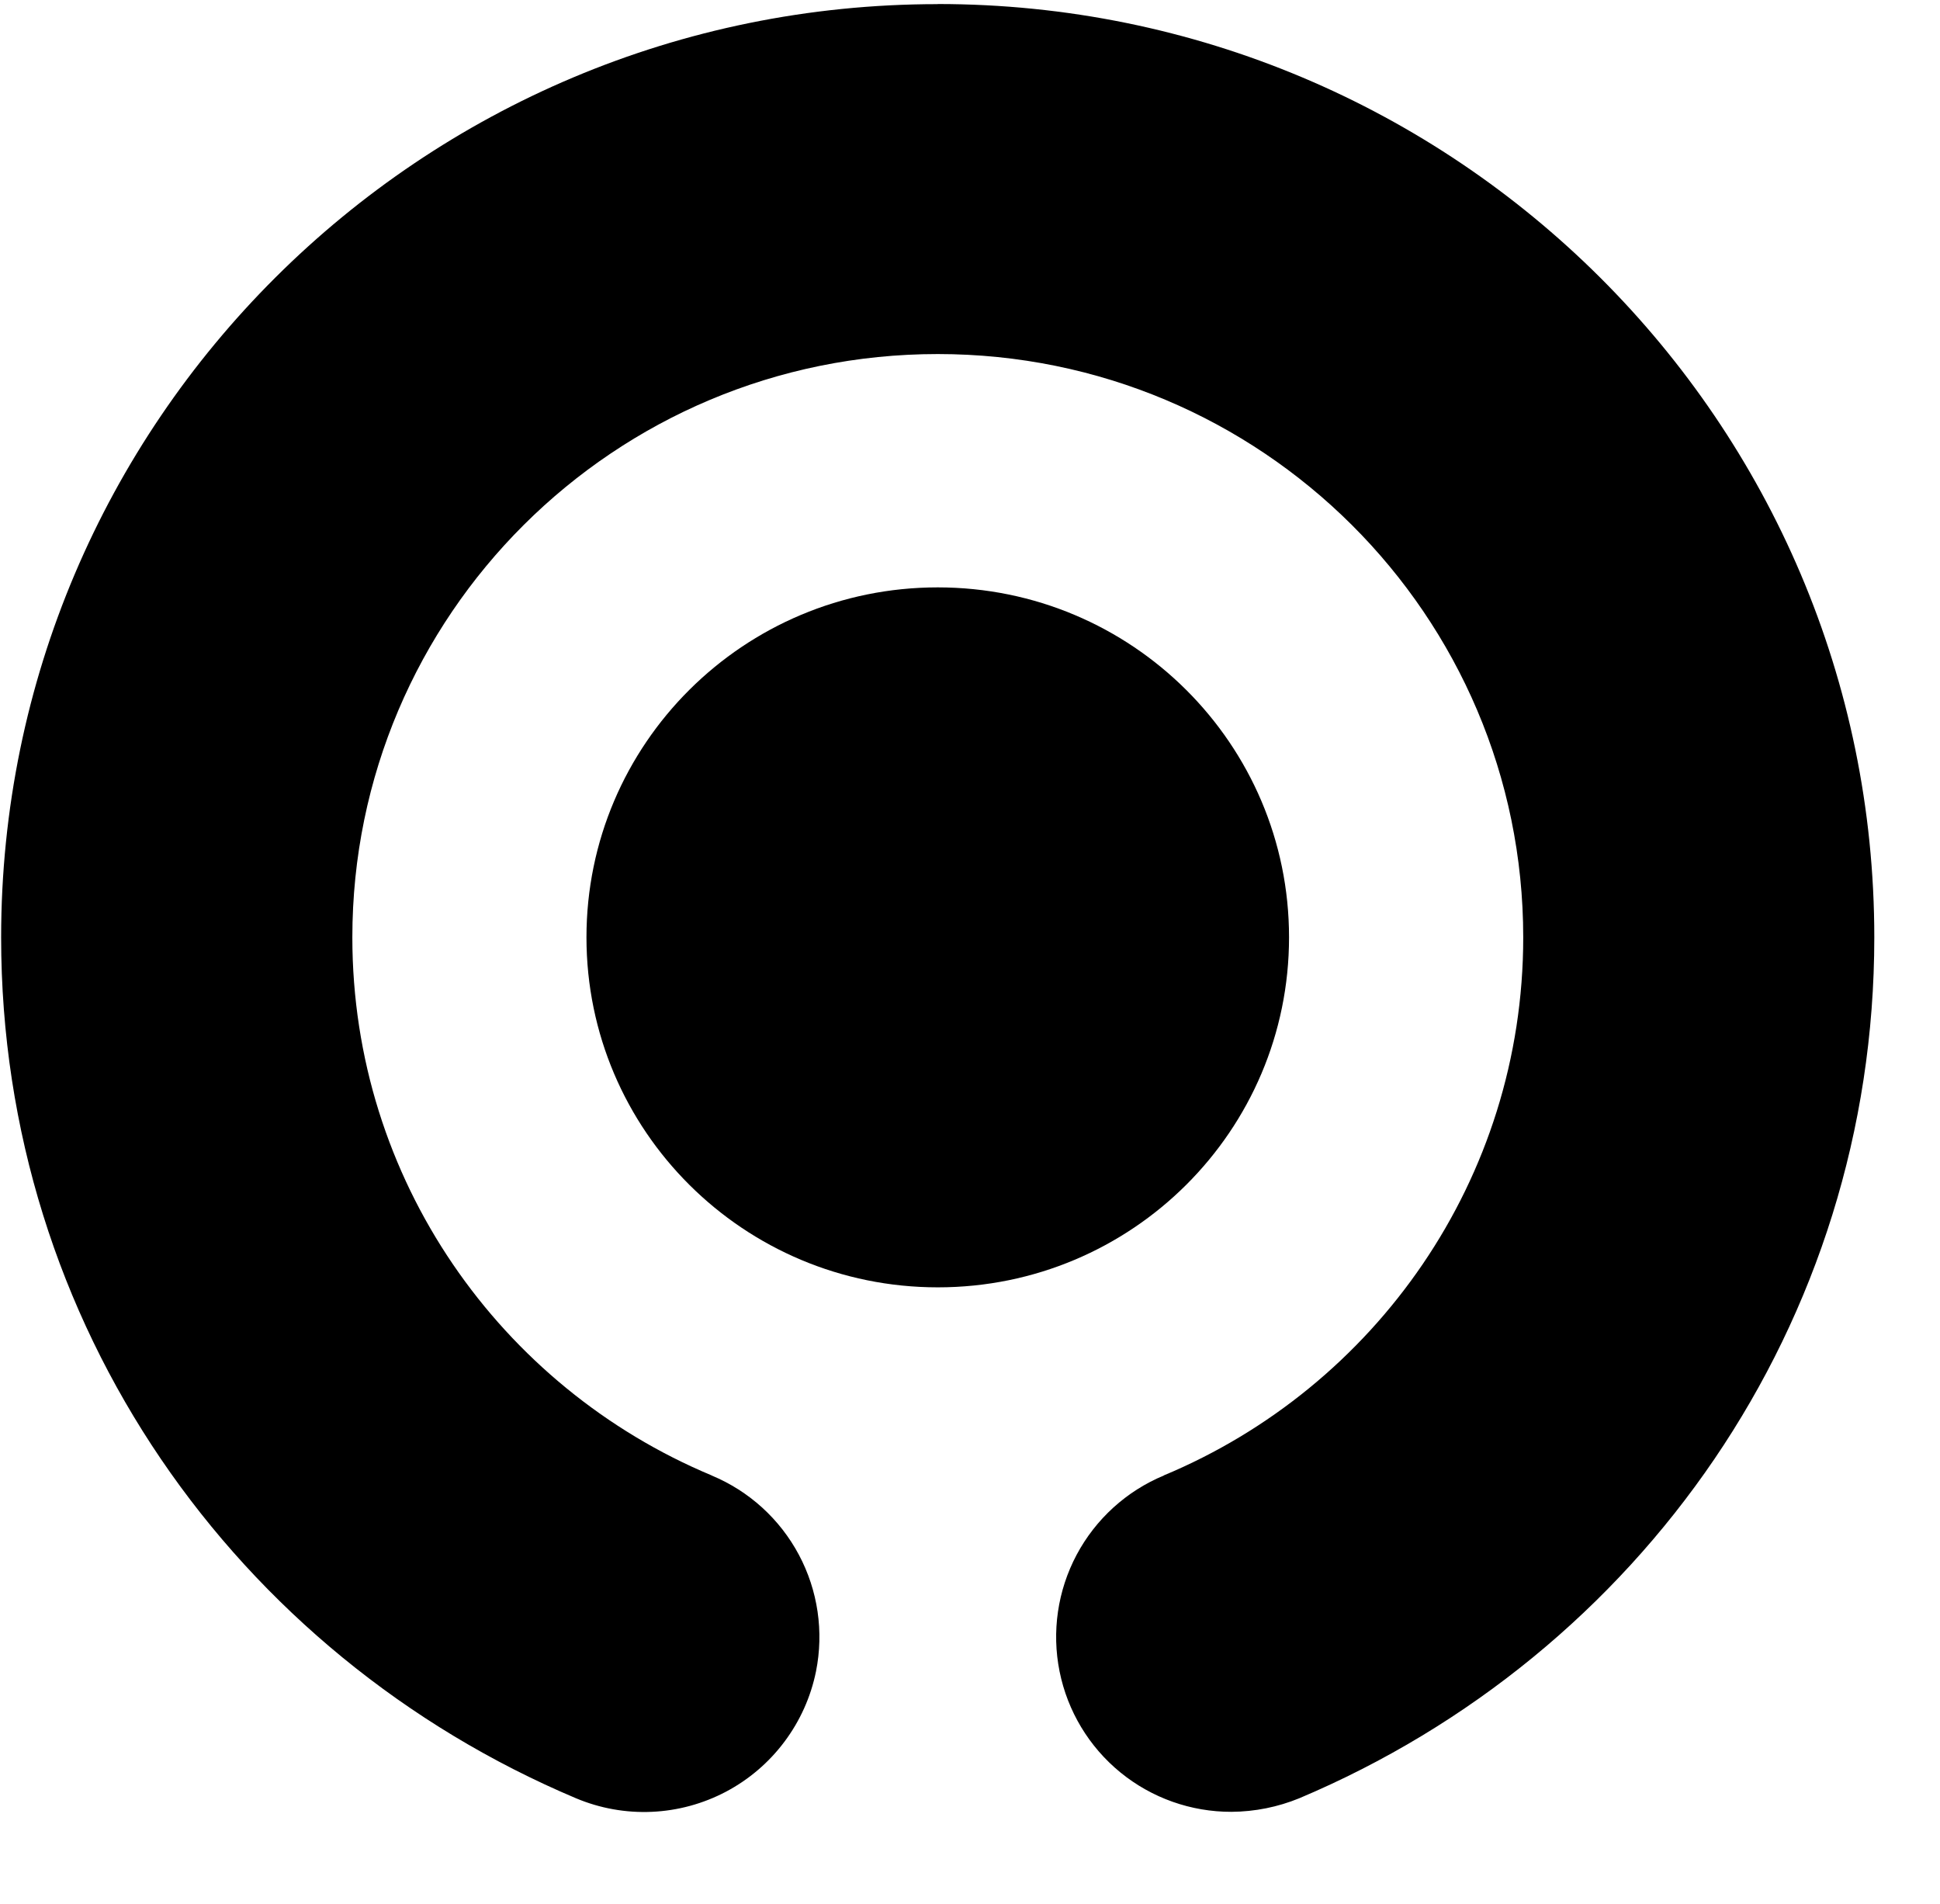
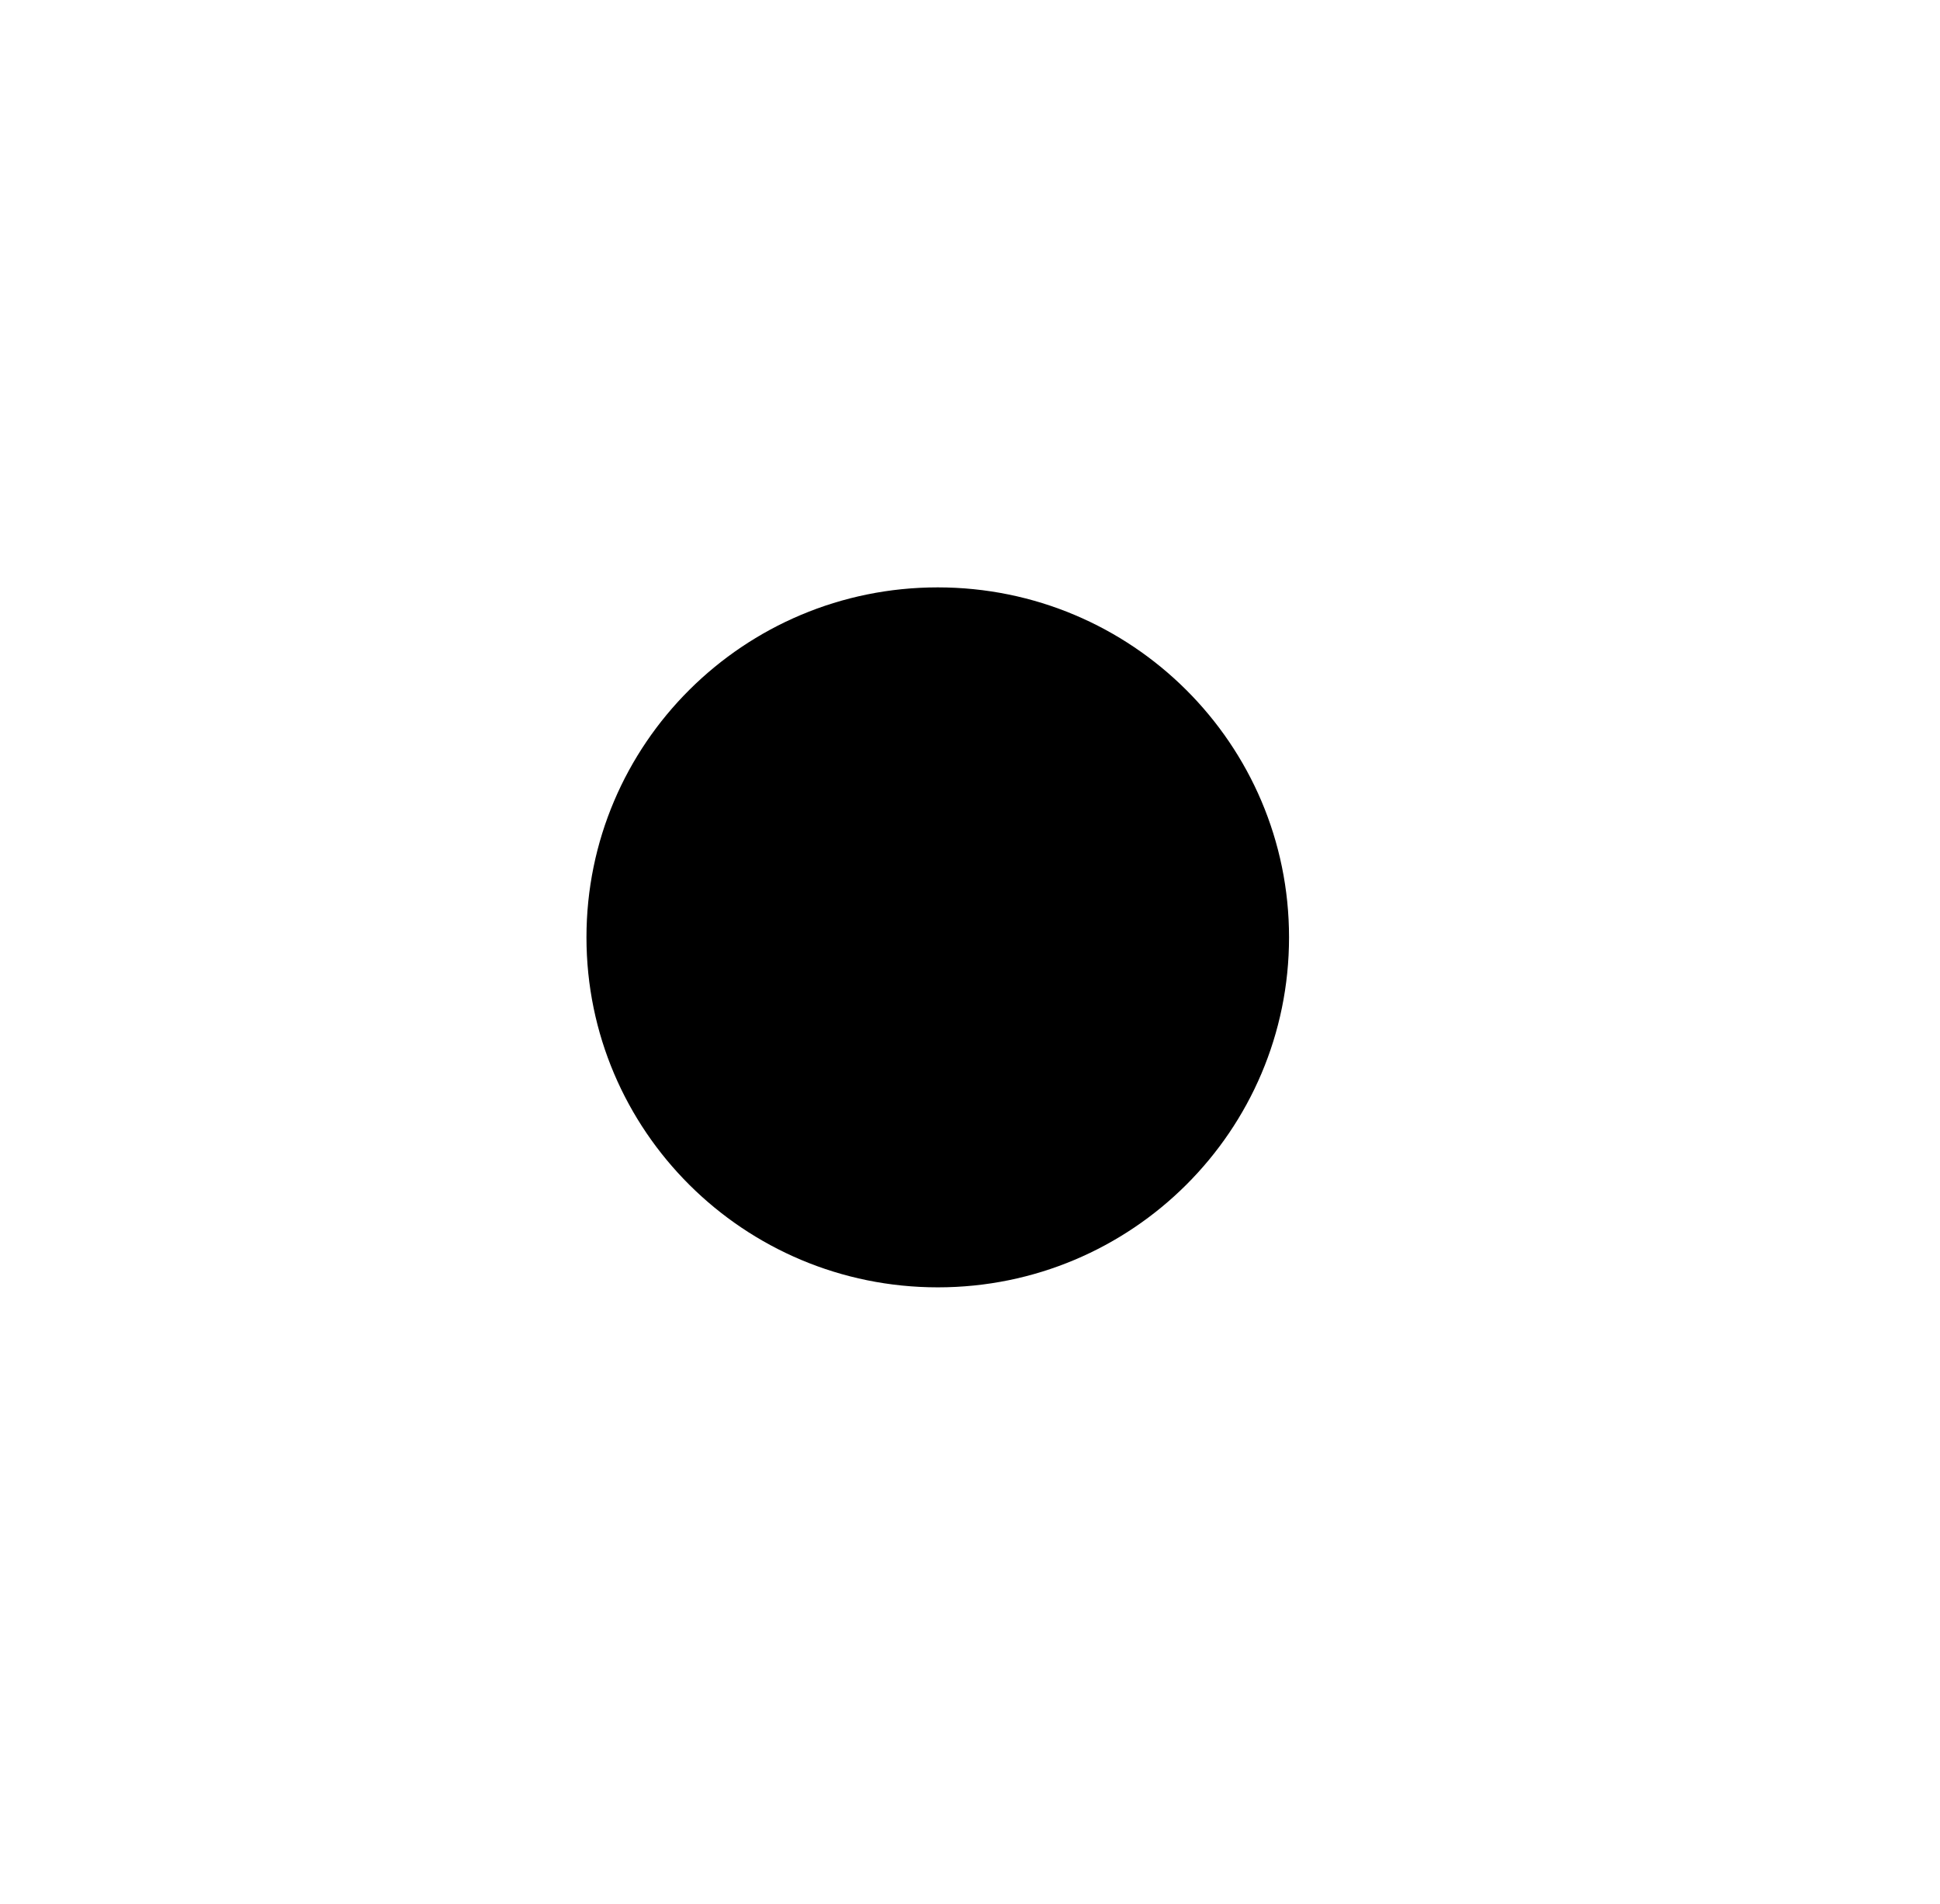
<svg xmlns="http://www.w3.org/2000/svg" width="53" height="52" viewBox="0 0 53 52" fill="none">
  <path d="M16.022 25.601C16.022 20.323 20.317 16.043 25.619 16.043C30.919 16.043 35.216 20.321 35.216 25.601C35.216 30.883 30.921 35.161 25.621 35.161C20.319 35.161 16.022 30.881 16.022 25.603" fill="black" />
-   <path d="M25.617 0.113C11.486 0.113 0.031 11.525 0.031 25.603C0.031 36.17 6.437 45.191 15.737 49.116C16.391 49.391 17.098 49.518 17.807 49.486C18.516 49.455 19.209 49.266 19.836 48.935C20.463 48.603 21.009 48.136 21.433 47.568C21.858 47 22.152 46.345 22.293 45.65C22.51 44.566 22.345 43.44 21.825 42.465C21.305 41.489 20.463 40.724 19.442 40.3V40.298C13.678 37.891 9.626 32.22 9.626 25.603C9.626 16.803 16.785 9.67 25.619 9.67C34.454 9.67 41.614 16.803 41.614 25.603C41.614 32.218 37.562 37.891 31.796 40.297V40.3C30.775 40.724 29.933 41.49 29.413 42.466C28.894 43.442 28.729 44.568 28.947 45.652C29.165 46.736 29.752 47.711 30.609 48.41C31.466 49.109 32.538 49.489 33.644 49.486C34.28 49.482 34.909 49.356 35.497 49.115C44.798 45.189 51.205 36.166 51.205 25.601C51.205 11.521 39.748 0.11 25.617 0.11" fill="black" />
</svg>